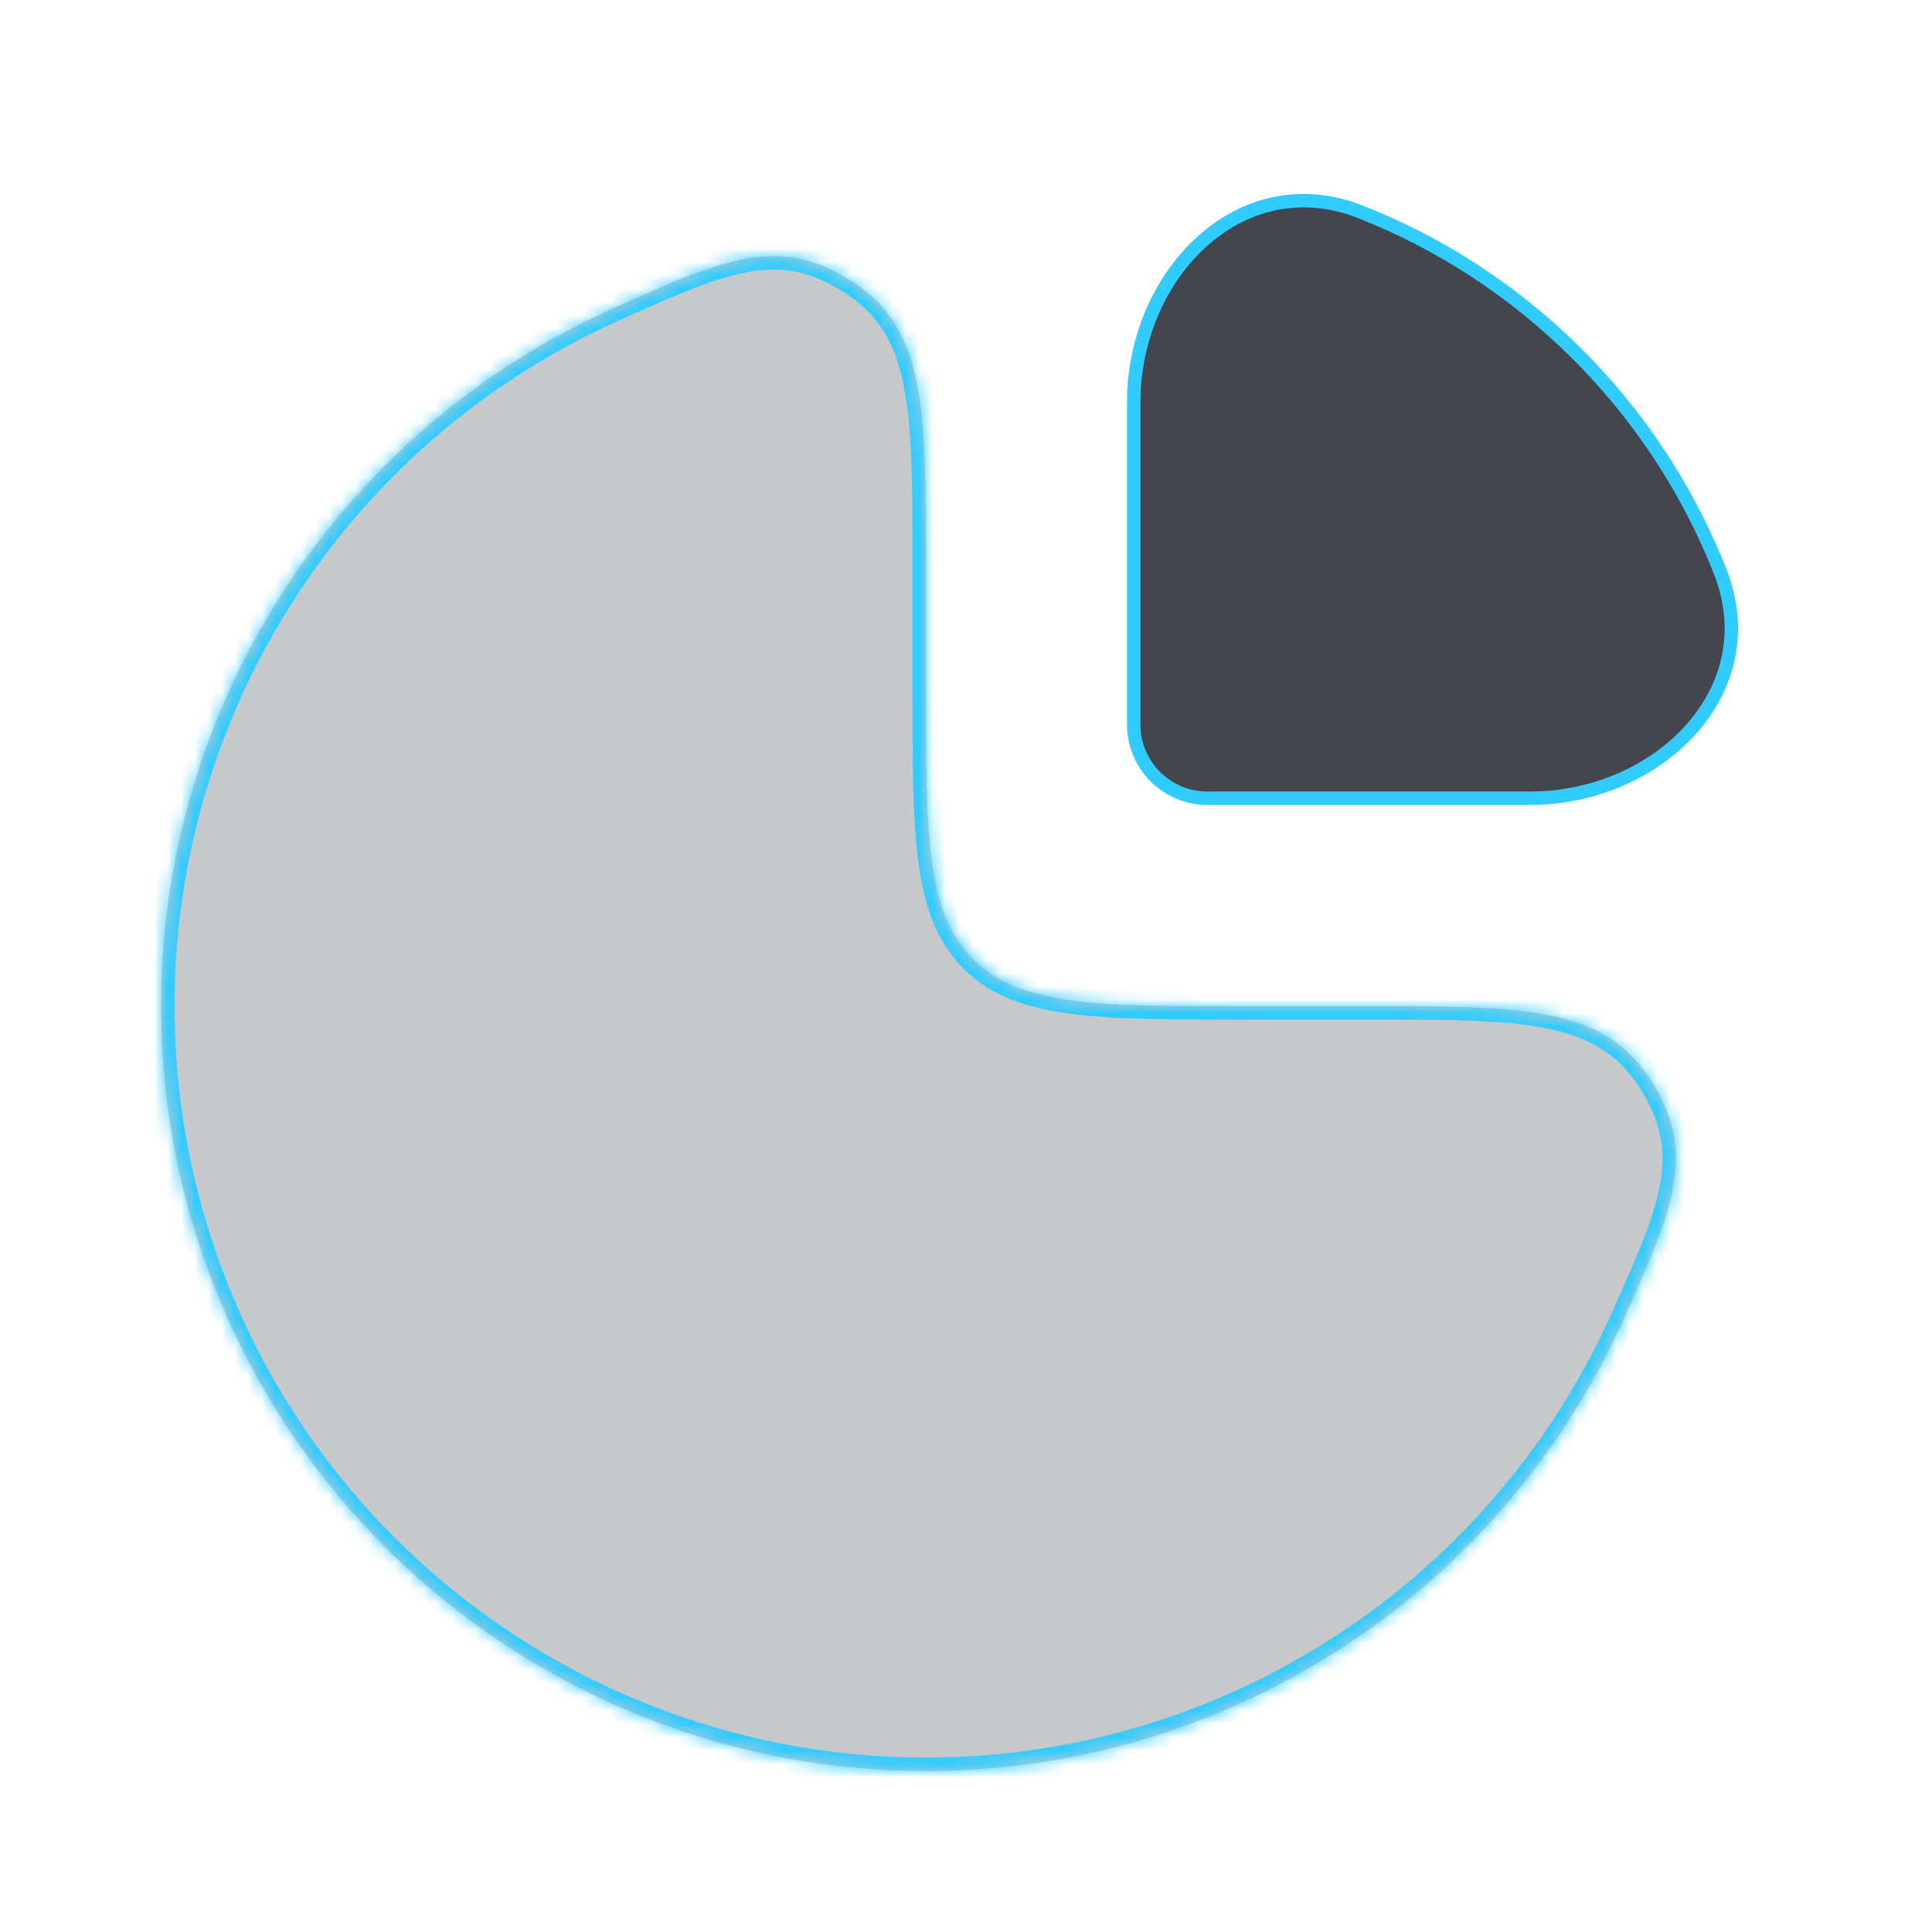
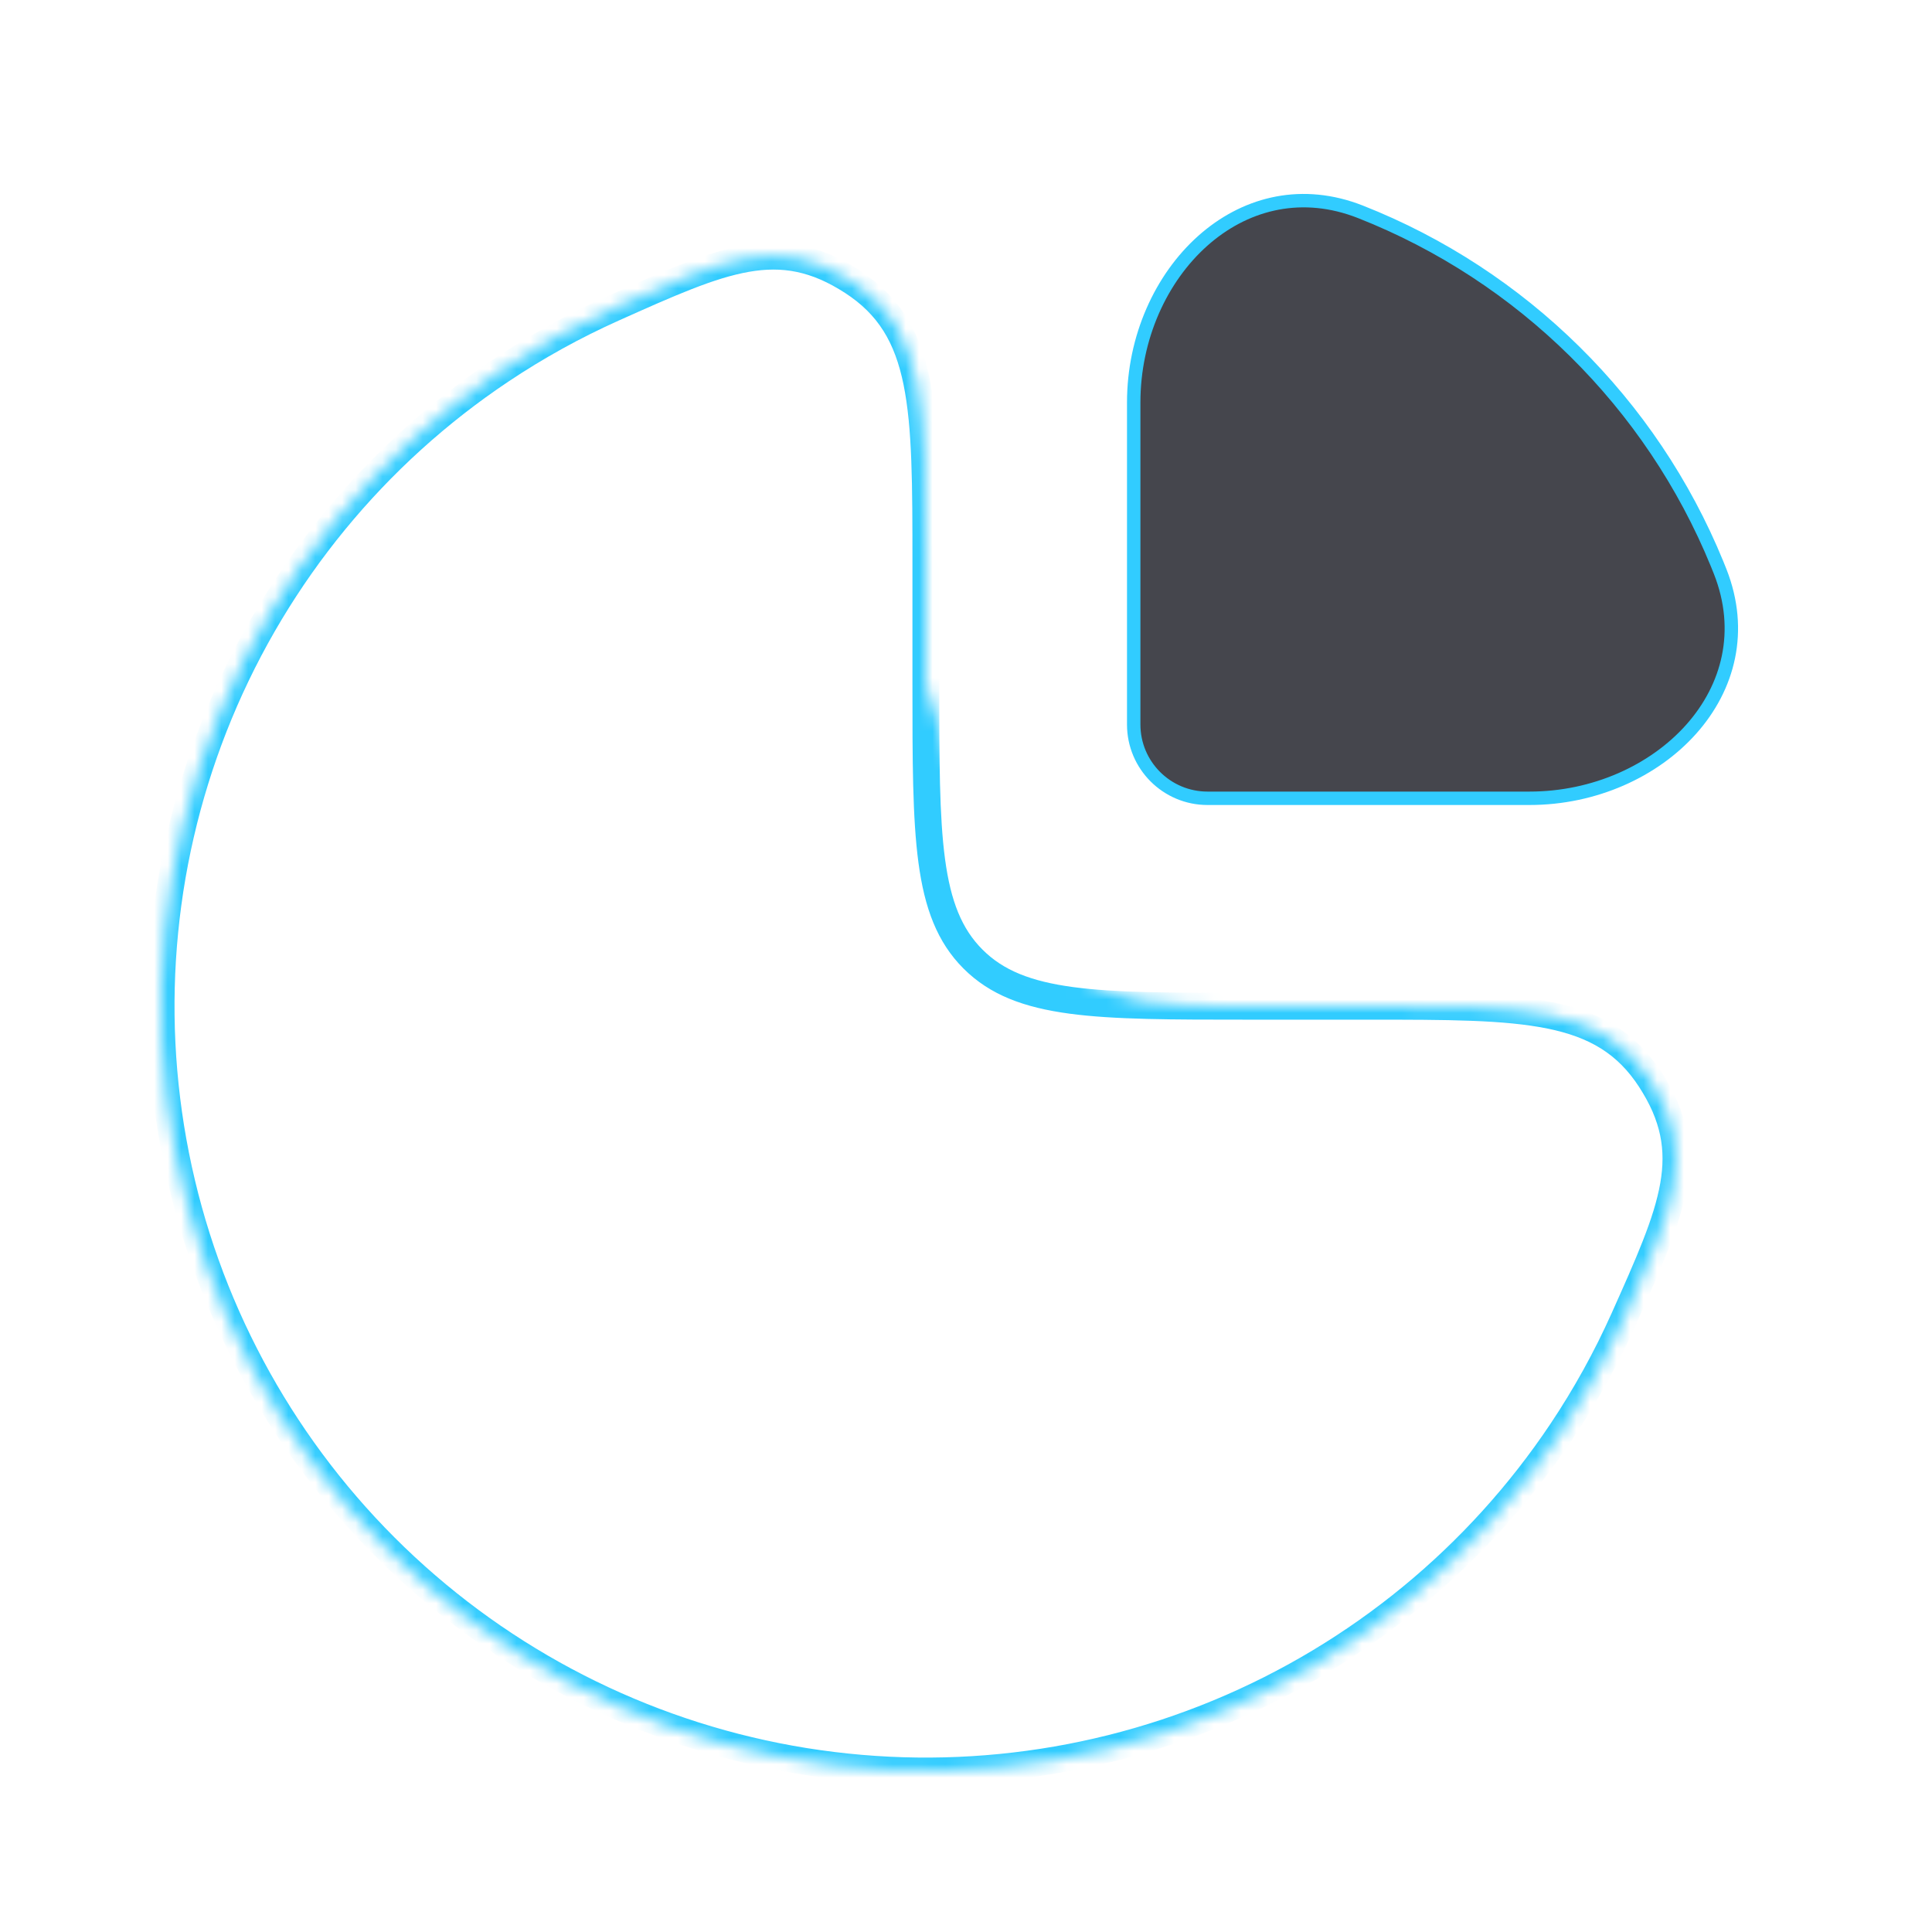
<svg xmlns="http://www.w3.org/2000/svg" width="144" height="144" viewBox="0 0 144 144" fill="none">
  <mask id="path-1-inside-1_2288_71564" fill="white">
-     <path d="M37.34 27.606C40.008 25.824 42.809 24.278 45.71 22.979C53.942 19.292 58.057 17.449 63.533 20.996C69.008 24.544 69.008 30.362 69.008 42V51C69.008 62.314 69.008 67.971 72.523 71.485C76.037 75 81.694 75 93.008 75H102.008C113.645 75 119.464 75 123.011 80.475C126.559 85.951 124.716 90.066 121.029 98.297C119.73 101.199 118.184 104 116.402 106.668C110.138 116.041 101.236 123.347 90.821 127.661C80.405 131.975 68.945 133.104 57.888 130.905C46.831 128.705 36.674 123.277 28.703 115.305C20.731 107.334 15.302 97.177 13.103 86.12C10.904 75.063 12.033 63.602 16.347 53.187C20.661 42.772 27.967 33.87 37.34 27.606Z" />
+     <path d="M37.34 27.606C40.008 25.824 42.809 24.278 45.71 22.979C53.942 19.292 58.057 17.449 63.533 20.996C69.008 24.544 69.008 30.362 69.008 42V51C76.037 75 81.694 75 93.008 75H102.008C113.645 75 119.464 75 123.011 80.475C126.559 85.951 124.716 90.066 121.029 98.297C119.73 101.199 118.184 104 116.402 106.668C110.138 116.041 101.236 123.347 90.821 127.661C80.405 131.975 68.945 133.104 57.888 130.905C46.831 128.705 36.674 123.277 28.703 115.305C20.731 107.334 15.302 97.177 13.103 86.12C10.904 75.063 12.033 63.602 16.347 53.187C20.661 42.772 27.967 33.87 37.34 27.606Z" />
  </mask>
-   <path d="M37.34 27.606C40.008 25.824 42.809 24.278 45.71 22.979C53.942 19.292 58.057 17.449 63.533 20.996C69.008 24.544 69.008 30.362 69.008 42V51C69.008 62.314 69.008 67.971 72.523 71.485C76.037 75 81.694 75 93.008 75H102.008C113.645 75 119.464 75 123.011 80.475C126.559 85.951 124.716 90.066 121.029 98.297C119.73 101.199 118.184 104 116.402 106.668C110.138 116.041 101.236 123.347 90.821 127.661C80.405 131.975 68.945 133.104 57.888 130.905C46.831 128.705 36.674 123.277 28.703 115.305C20.731 107.334 15.302 97.177 13.103 86.12C10.904 75.063 12.033 63.602 16.347 53.187C20.661 42.772 27.967 33.87 37.34 27.606Z" fill="#45464D" fill-opacity="0.3" />
  <path d="M45.71 22.979L46.119 23.891V23.891L45.71 22.979ZM37.34 27.606L37.896 28.438L37.34 27.606ZM13.103 86.12L14.084 85.925L13.103 86.12ZM28.703 115.305L27.996 116.012L28.703 115.305ZM57.888 130.905L58.083 129.924L57.888 130.905ZM90.821 127.661L91.204 128.585L90.821 127.661ZM116.402 106.668L115.57 106.112L116.402 106.668ZM121.029 98.297L120.117 97.889L121.029 98.297ZM102.008 75V76V75ZM93.008 75V74V75ZM69.008 51L68.008 51L69.008 51ZM69.008 42H70.008H69.008ZM72.523 71.485L73.23 70.778L72.523 71.485ZM123.011 80.475L123.851 79.932L123.011 80.475ZM63.533 20.996L64.076 20.157L64.076 20.157L63.533 20.996ZM45.302 22.066C42.349 23.388 39.499 24.961 36.785 26.775L37.896 28.438C40.517 26.687 43.268 25.168 46.119 23.891L45.302 22.066ZM36.785 26.775C27.247 33.148 19.813 42.206 15.423 52.804L17.271 53.57C21.509 43.337 28.687 34.591 37.896 28.438L36.785 26.775ZM15.423 52.804C11.033 63.403 9.884 75.064 12.122 86.315L14.084 85.925C11.923 75.062 13.032 63.802 17.271 53.57L15.423 52.804ZM12.122 86.315C14.36 97.566 19.884 107.901 27.996 116.012L29.41 114.598C21.578 106.766 16.245 96.788 14.084 85.925L12.122 86.315ZM27.996 116.012C36.107 124.124 46.442 129.648 57.693 131.886L58.083 129.924C47.22 127.763 37.242 122.43 29.41 114.598L27.996 116.012ZM57.693 131.886C68.944 134.124 80.605 132.975 91.204 128.585L90.438 126.737C80.206 130.976 68.946 132.085 58.083 129.924L57.693 131.886ZM91.204 128.585C101.802 124.195 110.86 116.761 117.233 107.223L115.57 106.112C109.417 115.321 100.671 122.499 90.438 126.737L91.204 128.585ZM117.233 107.223C119.047 104.509 120.62 101.659 121.942 98.706L120.117 97.889C118.84 100.74 117.321 103.491 115.57 106.112L117.233 107.223ZM102.008 74H93.008V76H102.008V74ZM70.008 51V42H68.008V51H70.008ZM93.008 74C87.323 74 83.159 73.998 79.974 73.57C76.817 73.145 74.77 72.319 73.23 70.778L71.816 72.192C73.79 74.166 76.329 75.097 79.707 75.552C83.057 76.002 87.379 76 93.008 76V74ZM68.008 51C68.008 56.629 68.006 60.951 68.456 64.3C68.91 67.679 69.841 70.218 71.816 72.192L73.23 70.778C71.689 69.238 70.863 67.191 70.438 64.034C70.01 60.848 70.008 56.685 70.008 51L68.008 51ZM121.942 98.706C123.765 94.635 125.214 91.418 125.718 88.525C126.241 85.527 125.758 82.875 123.851 79.932L122.172 81.019C123.813 83.551 124.181 85.694 123.748 88.181C123.296 90.772 121.98 93.729 120.117 97.889L121.942 98.706ZM102.008 76C107.869 76 112.113 76.005 115.344 76.664C118.49 77.306 120.573 78.551 122.172 81.019L123.851 79.932C121.903 76.925 119.303 75.431 115.744 74.705C112.268 73.995 107.784 74 102.008 74V76ZM46.119 23.891C50.279 22.028 53.236 20.712 55.827 20.26C58.314 19.826 60.457 20.195 62.989 21.836L64.076 20.157C61.133 18.25 58.481 17.767 55.483 18.29C52.59 18.794 49.373 20.243 45.302 22.066L46.119 23.891ZM70.008 42C70.008 36.224 70.013 31.74 69.303 28.264C68.577 24.705 67.083 22.105 64.076 20.157L62.989 21.836C65.457 23.435 66.701 25.518 67.344 28.664C68.003 31.895 68.008 36.139 68.008 42L70.008 42Z" fill="#31CCFF" mask="url(#path-1-inside-1_2288_71564)" />
  <path d="M89.657 17.941C92.676 15.257 96.712 14.116 100.988 15.634L101.402 15.789C113.446 20.534 123.086 30.058 127.981 42.025L128.211 42.597C129.956 47.027 128.83 51.228 126.059 54.344C123.277 57.471 118.836 59.5 114 59.5H90C86.962 59.5 84.5 57.037 84.5 54V30C84.5 25.164 86.53 20.723 89.657 17.941Z" fill="#45464D" stroke="#31CCFF" />
</svg>